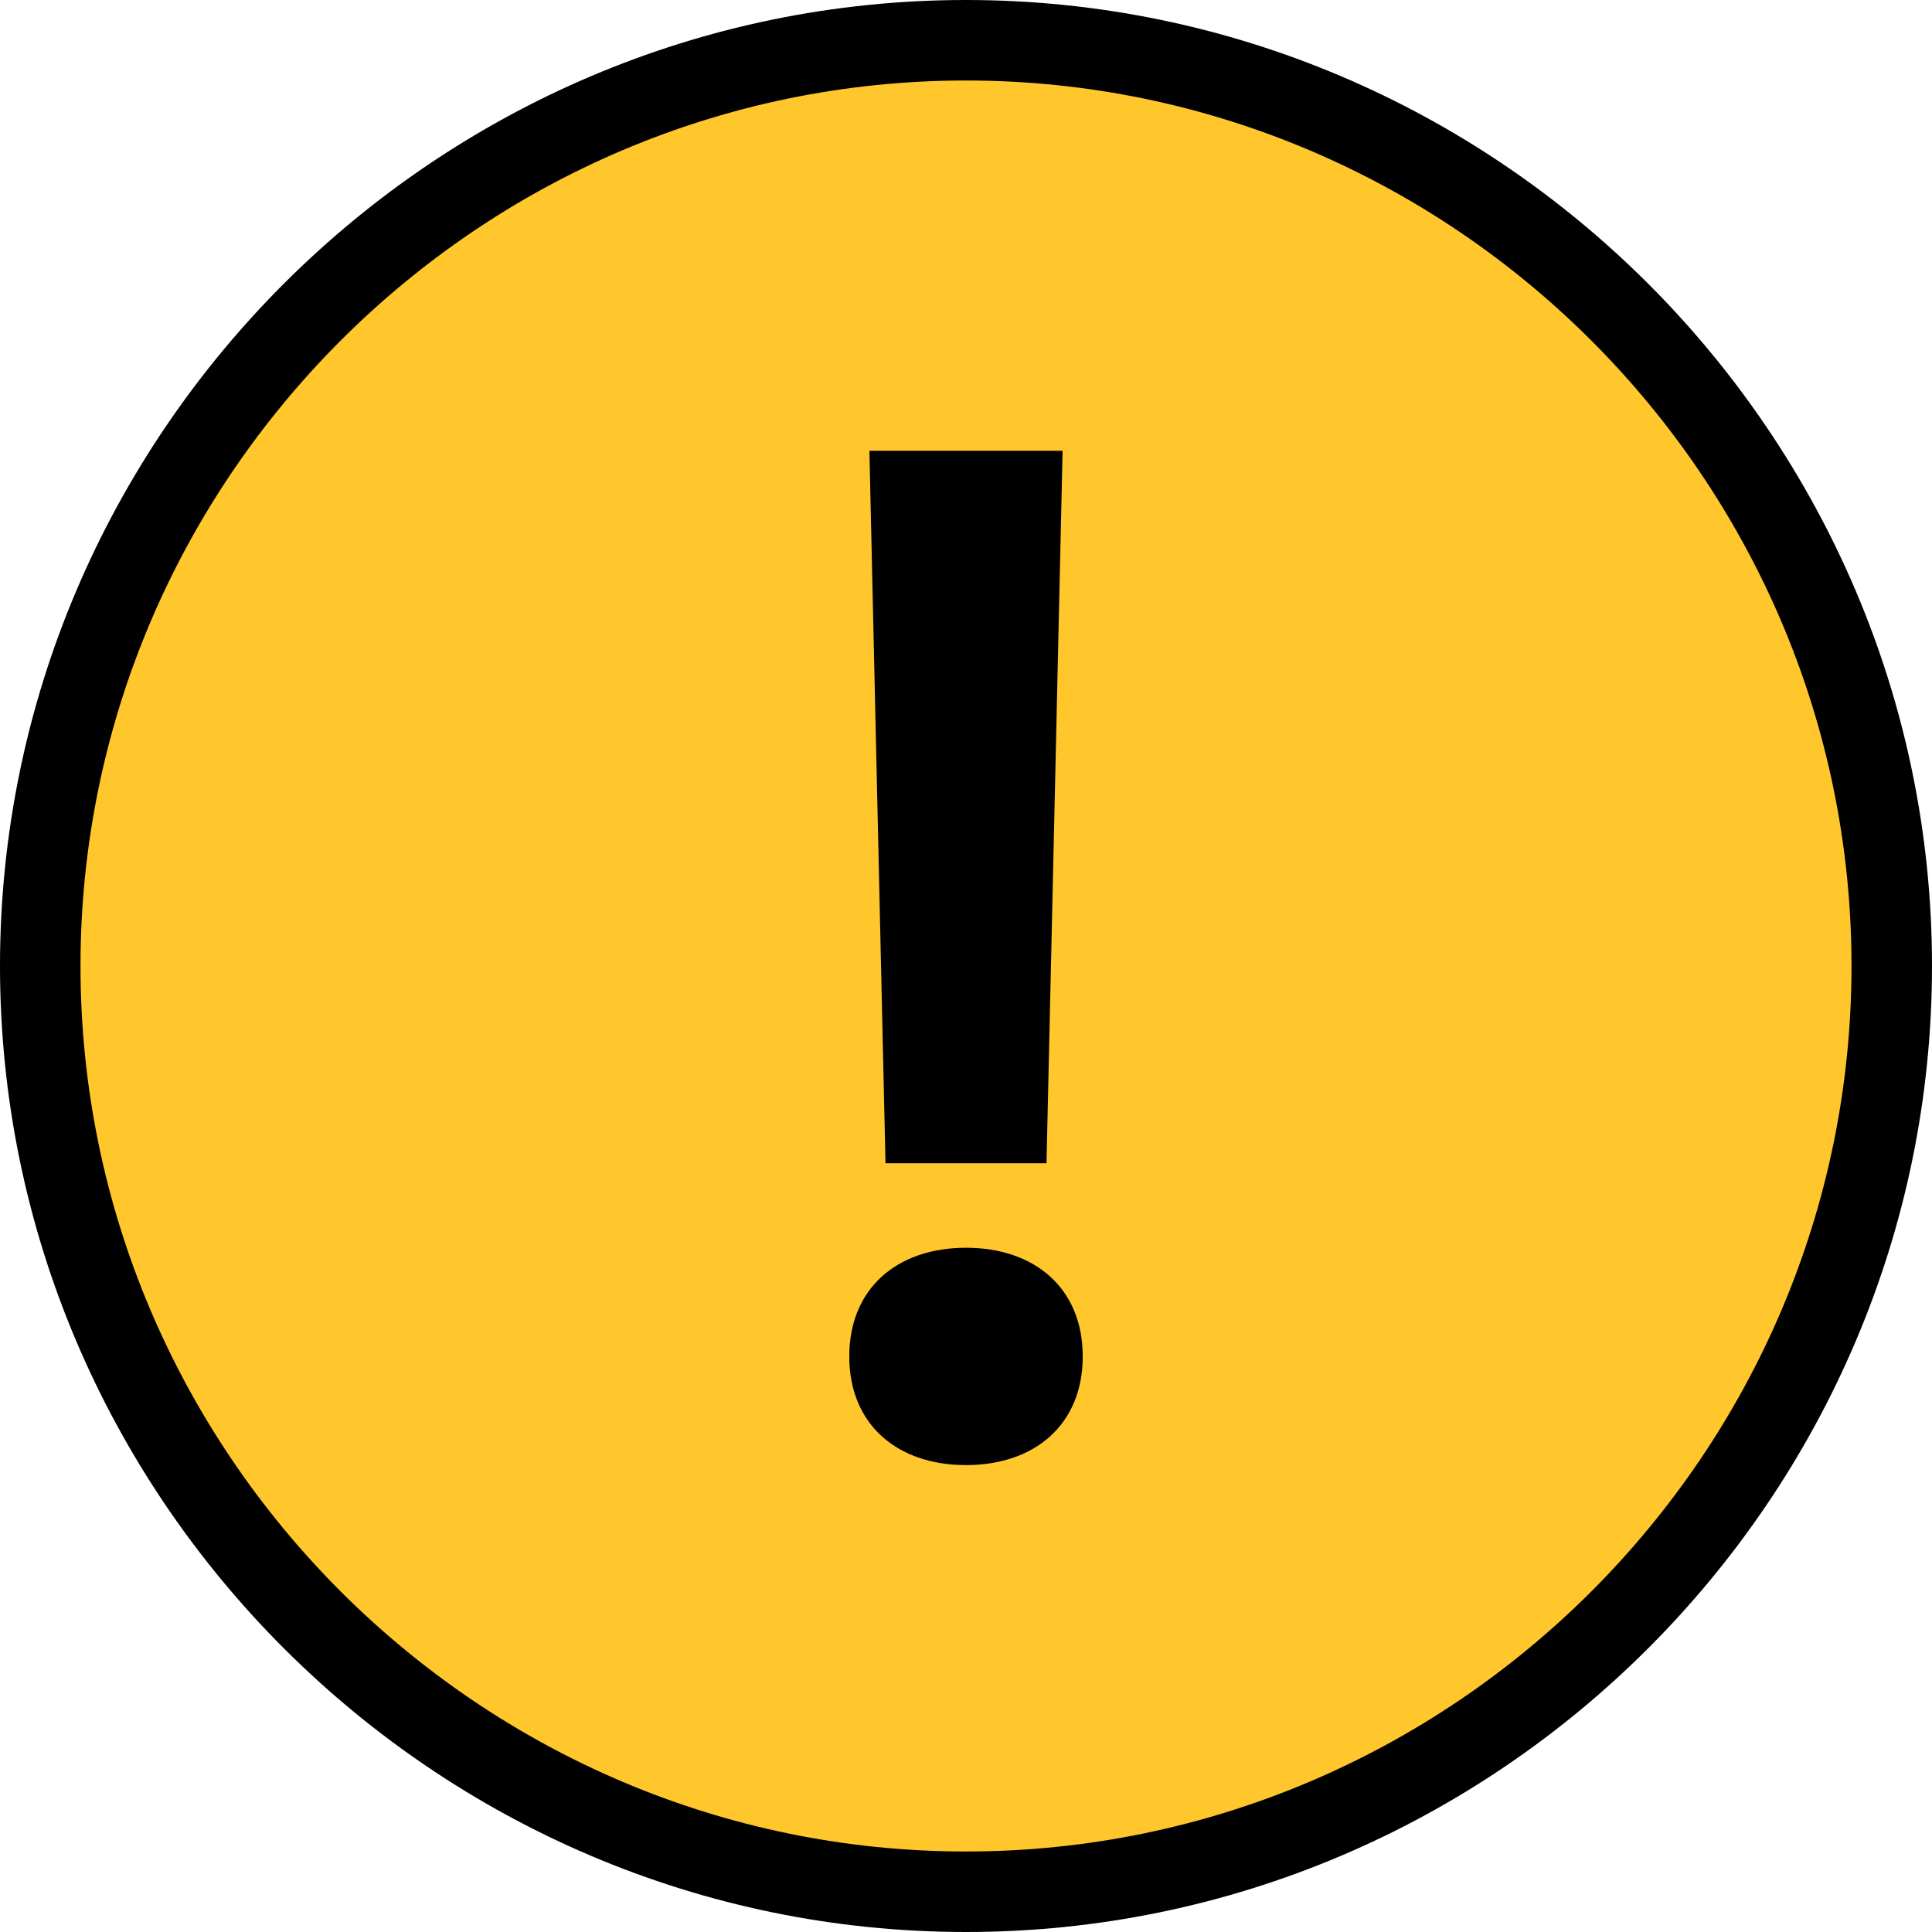
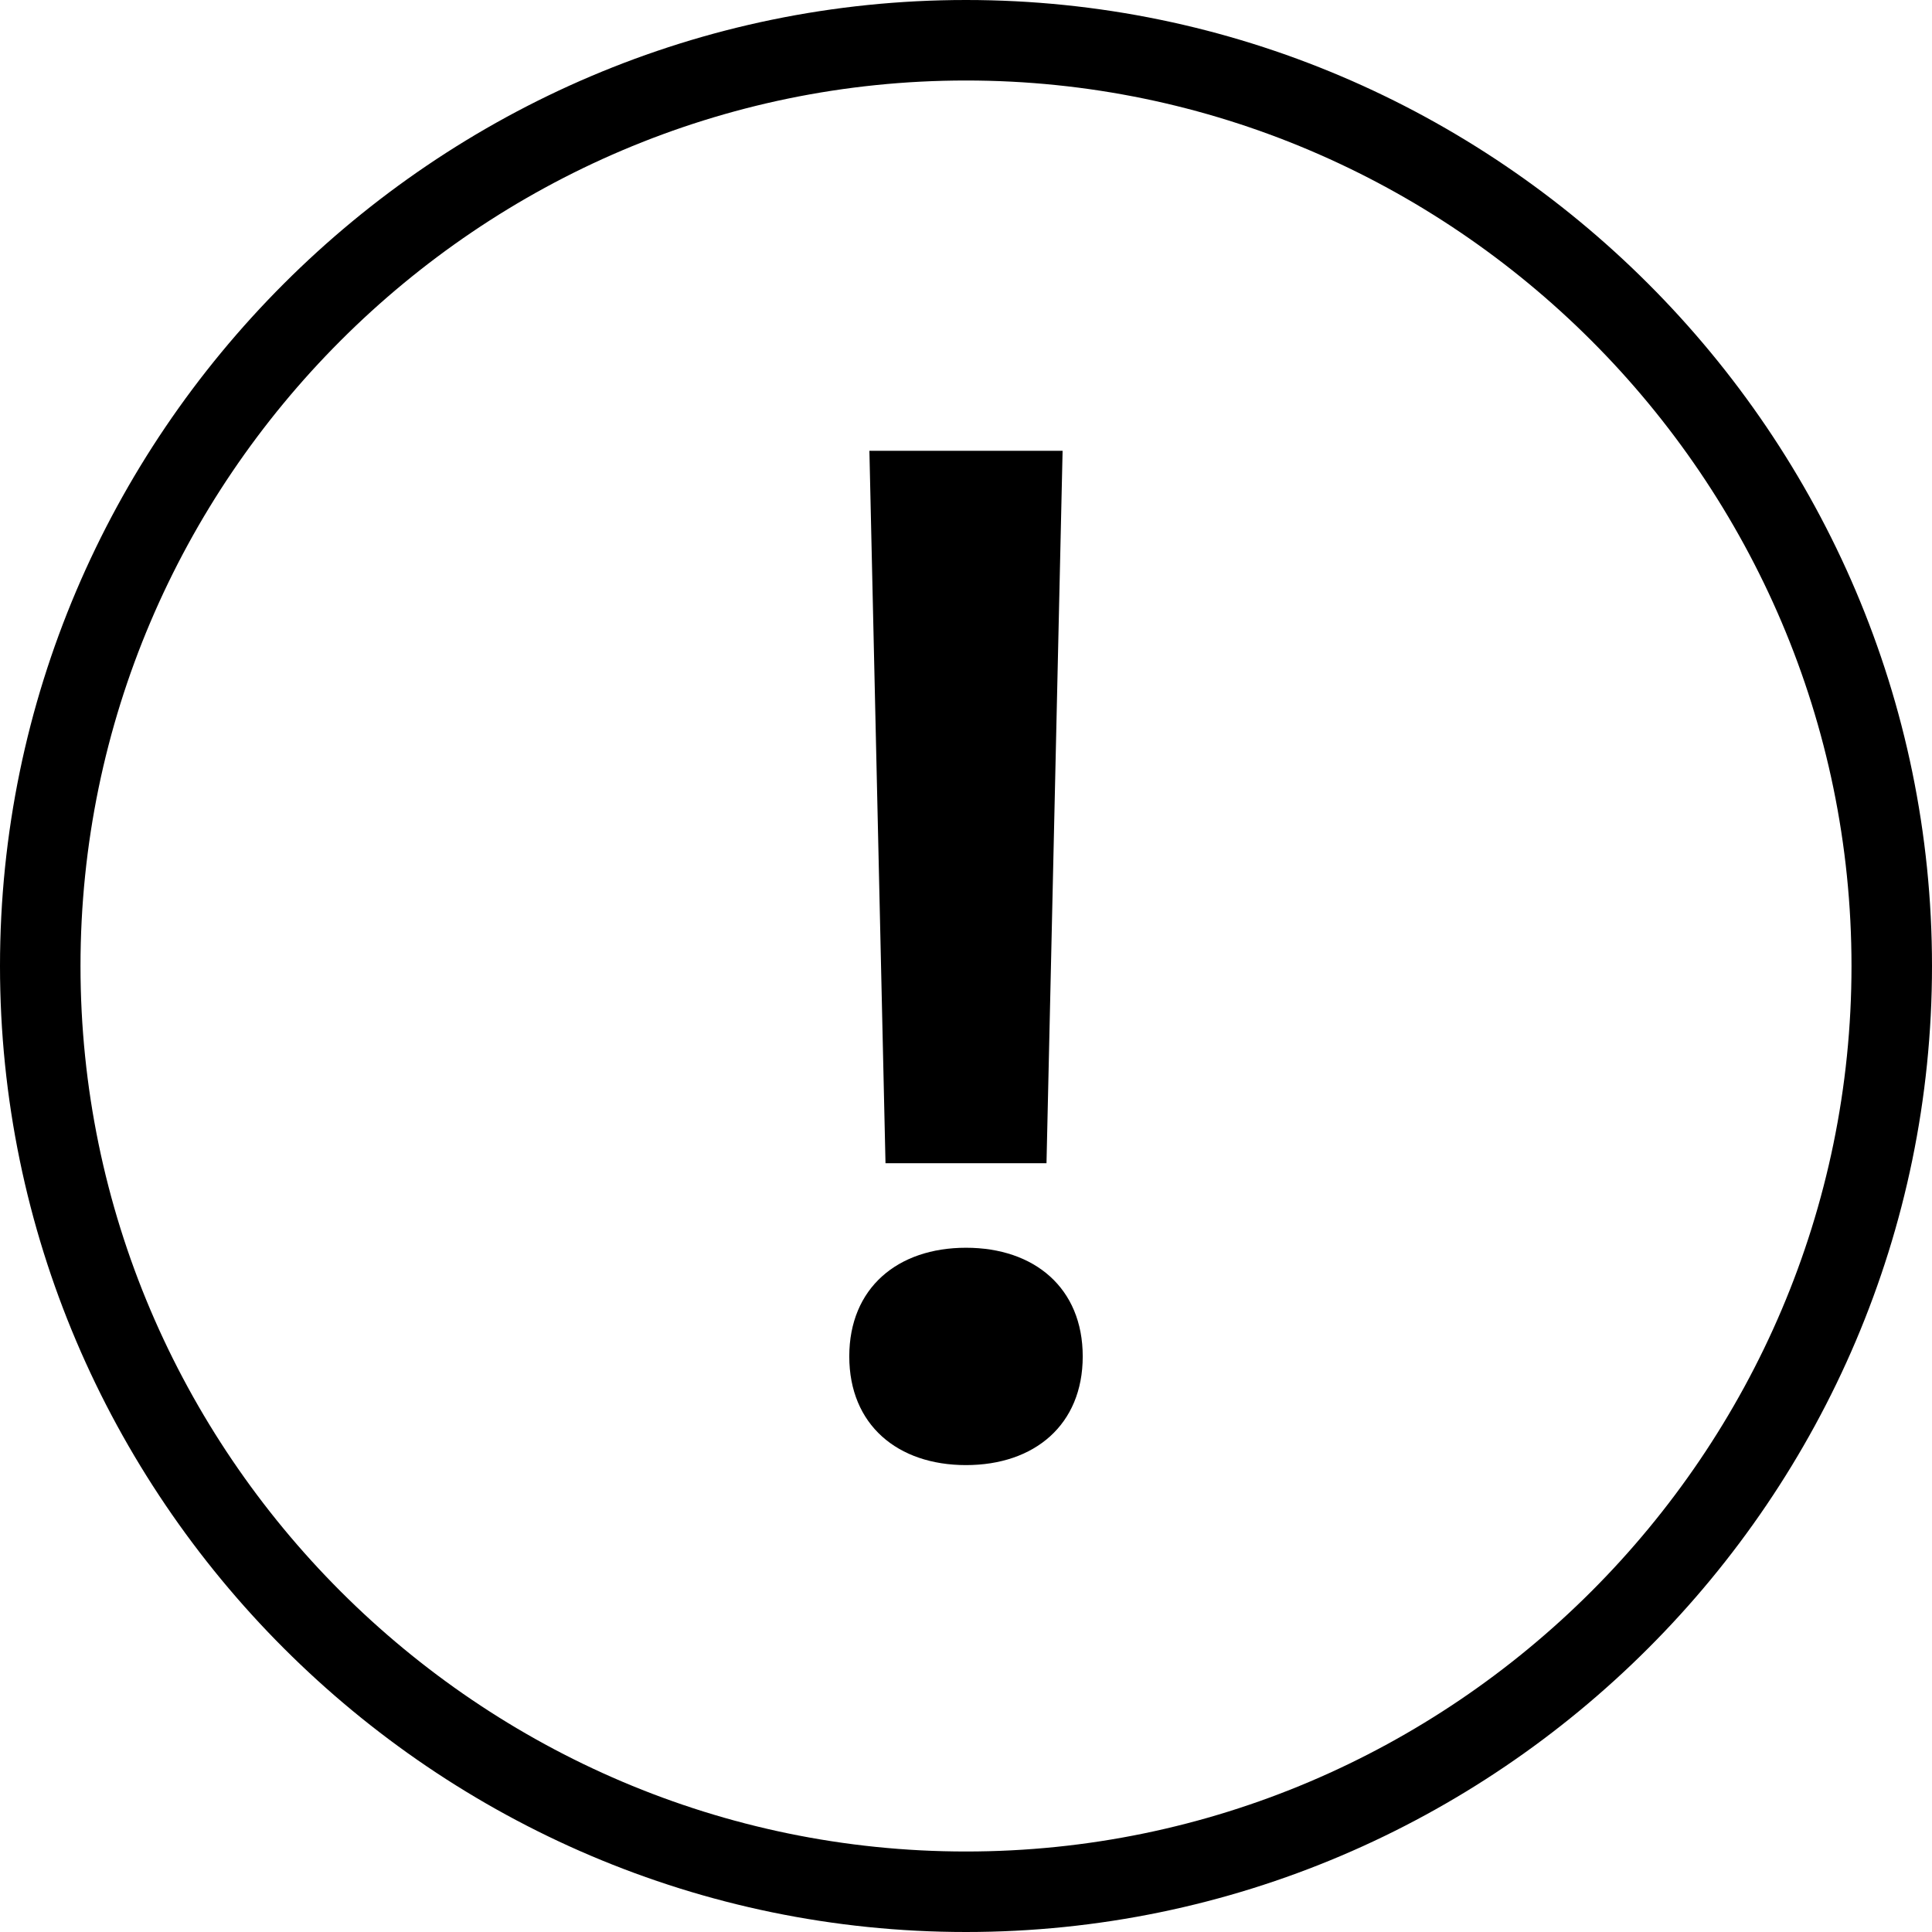
<svg xmlns="http://www.w3.org/2000/svg" version="1.1" id="Layer_1" x="0px" y="0px" viewBox="0 0 48 48" style="enable-background:new 0 0 48 48;" xml:space="preserve">
  <style type="text/css">
	.st0{fill:#FFC72C;}
</style>
  <g>
-     <circle class="st0" cx="24" cy="24" r="23" />
    <path d="M24,48C10.8,48,0,37.2,0,24S10.8,0,24,0s24,10.8,24,24S37.2,48,24,48z M24,2C11.9,2,2,11.9,2,24s9.9,22,22,22s22-9.9,22-22   S36.1,2,24,2z" />
  </g>
  <path d="M21.6,11.2L22,28.9h4l0.4-17.7H21.6z M24,36.4c1.7,0,2.9-1,2.9-2.7c0-1.7-1.2-2.7-2.9-2.7c-1.7,0-2.9,1-2.9,2.7  C21.1,35.4,22.3,36.4,24,36.4z" />
</svg>